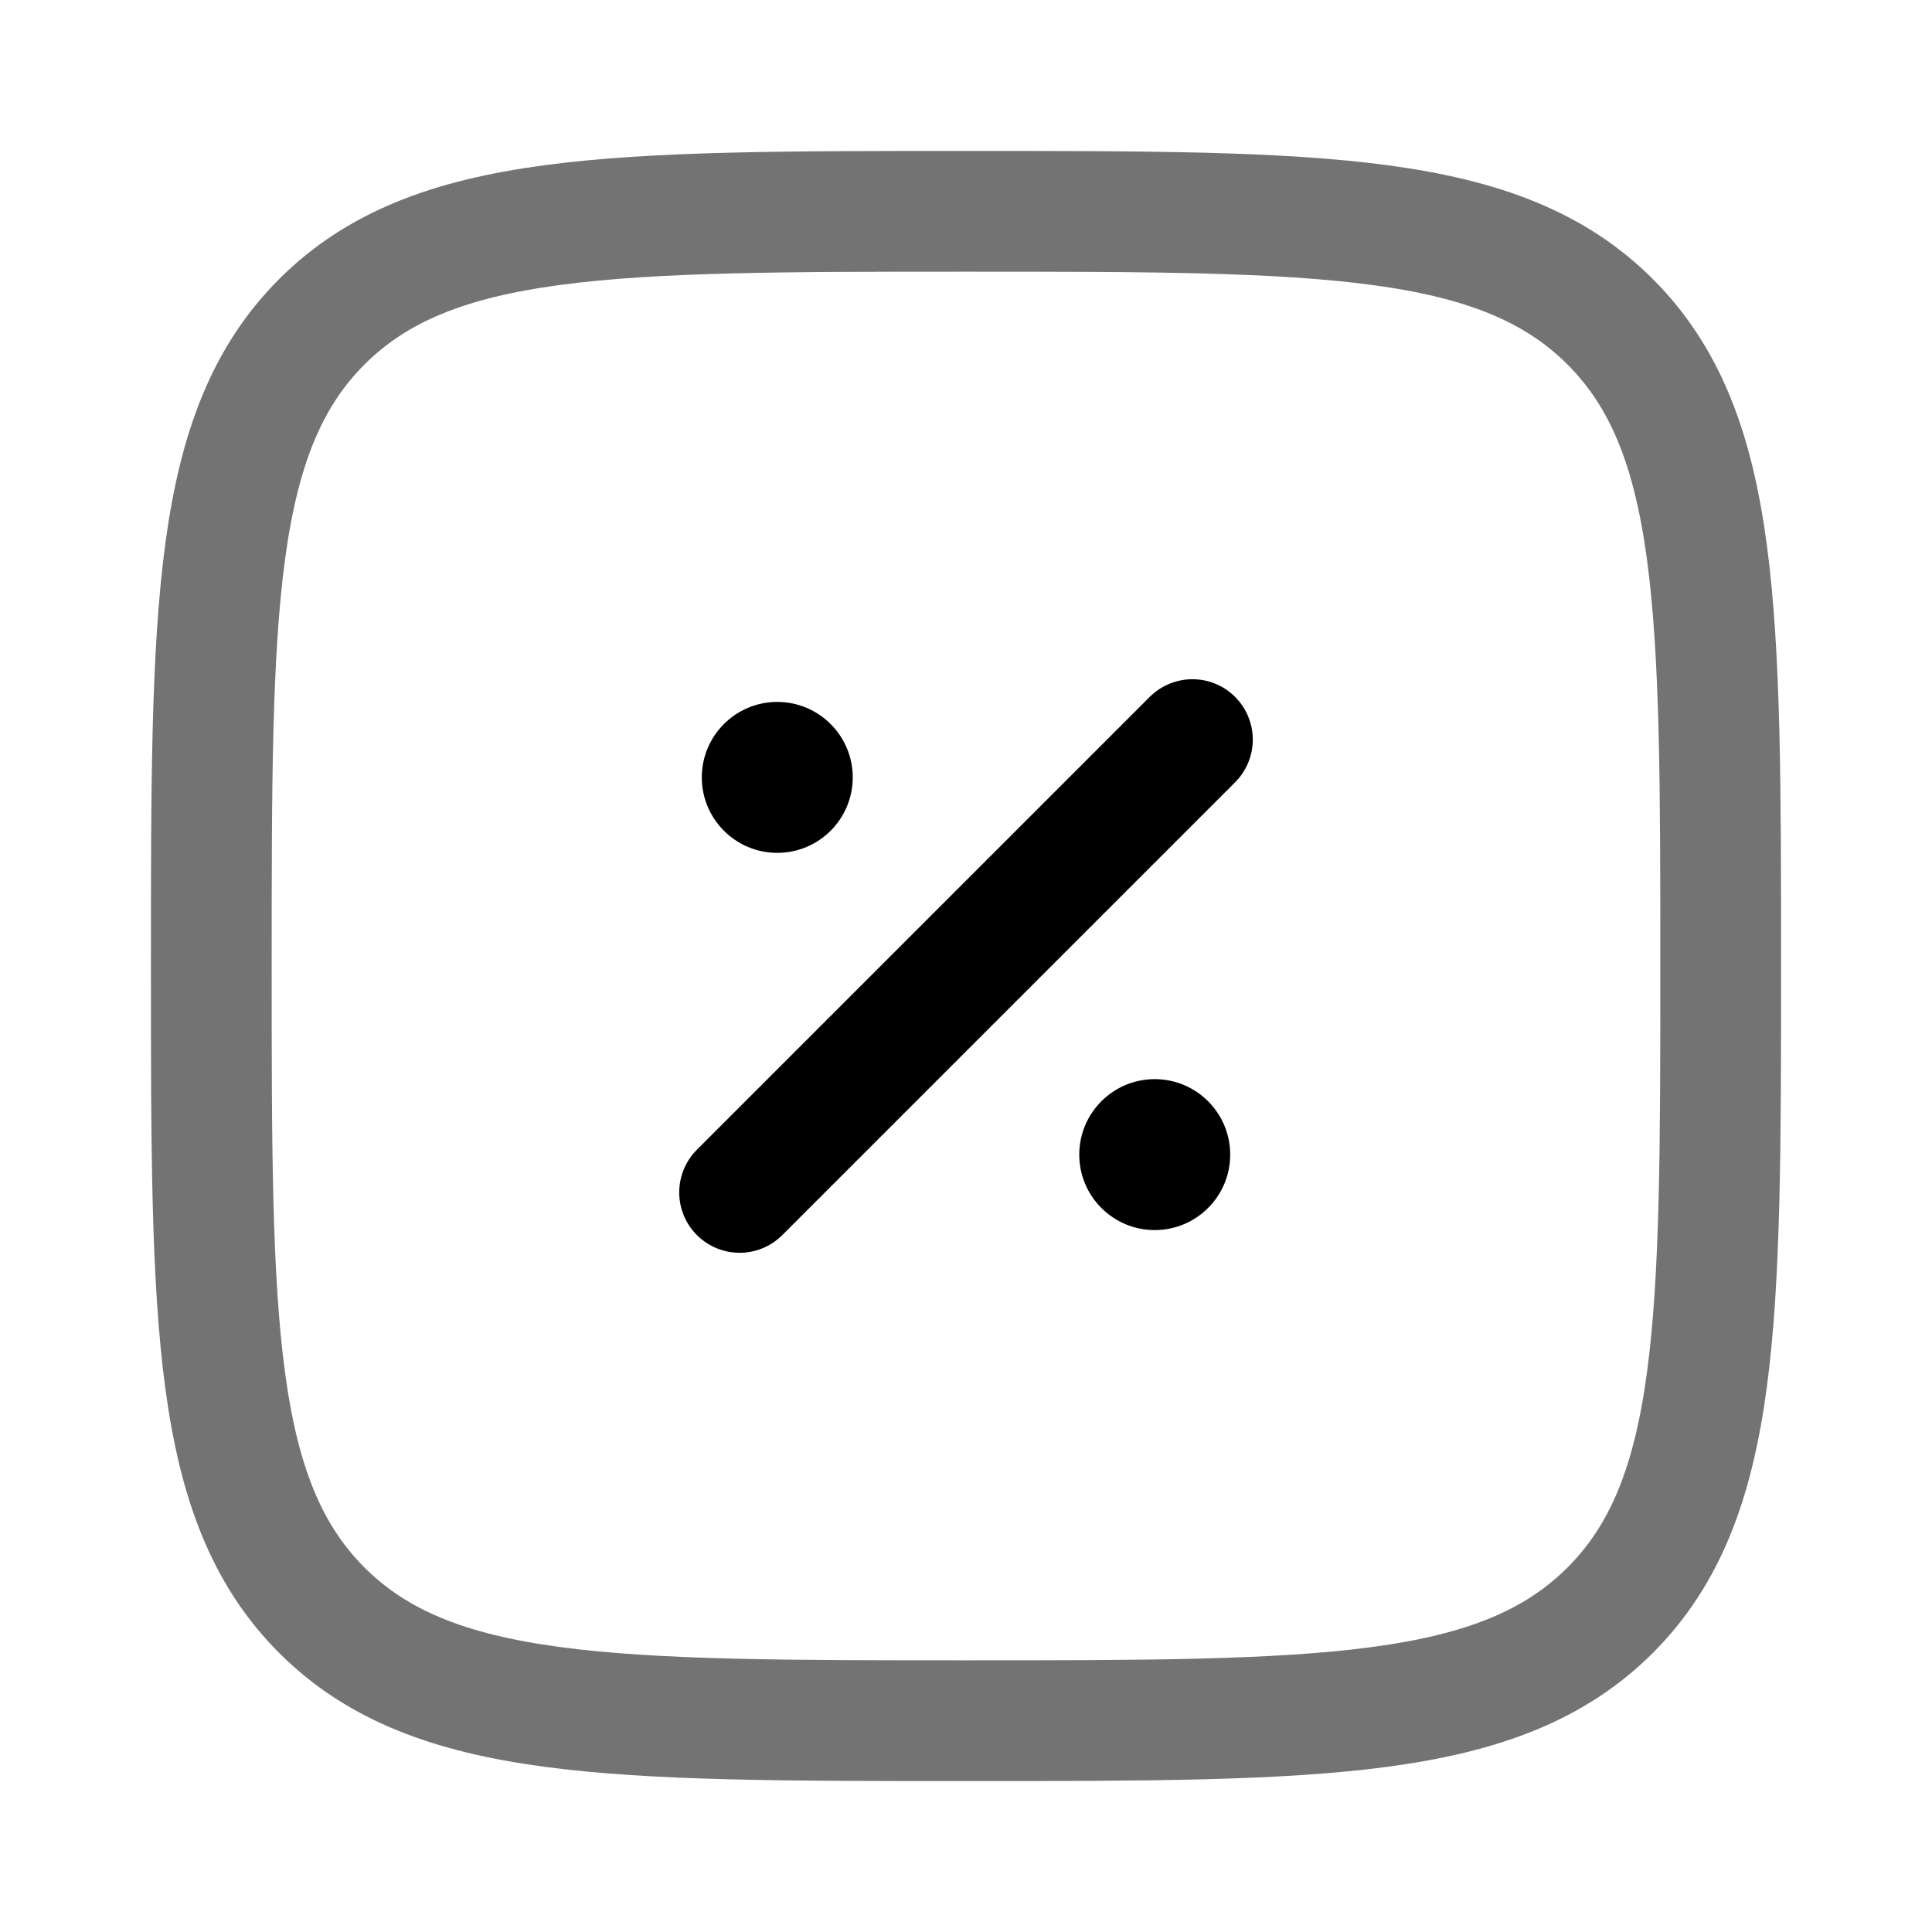
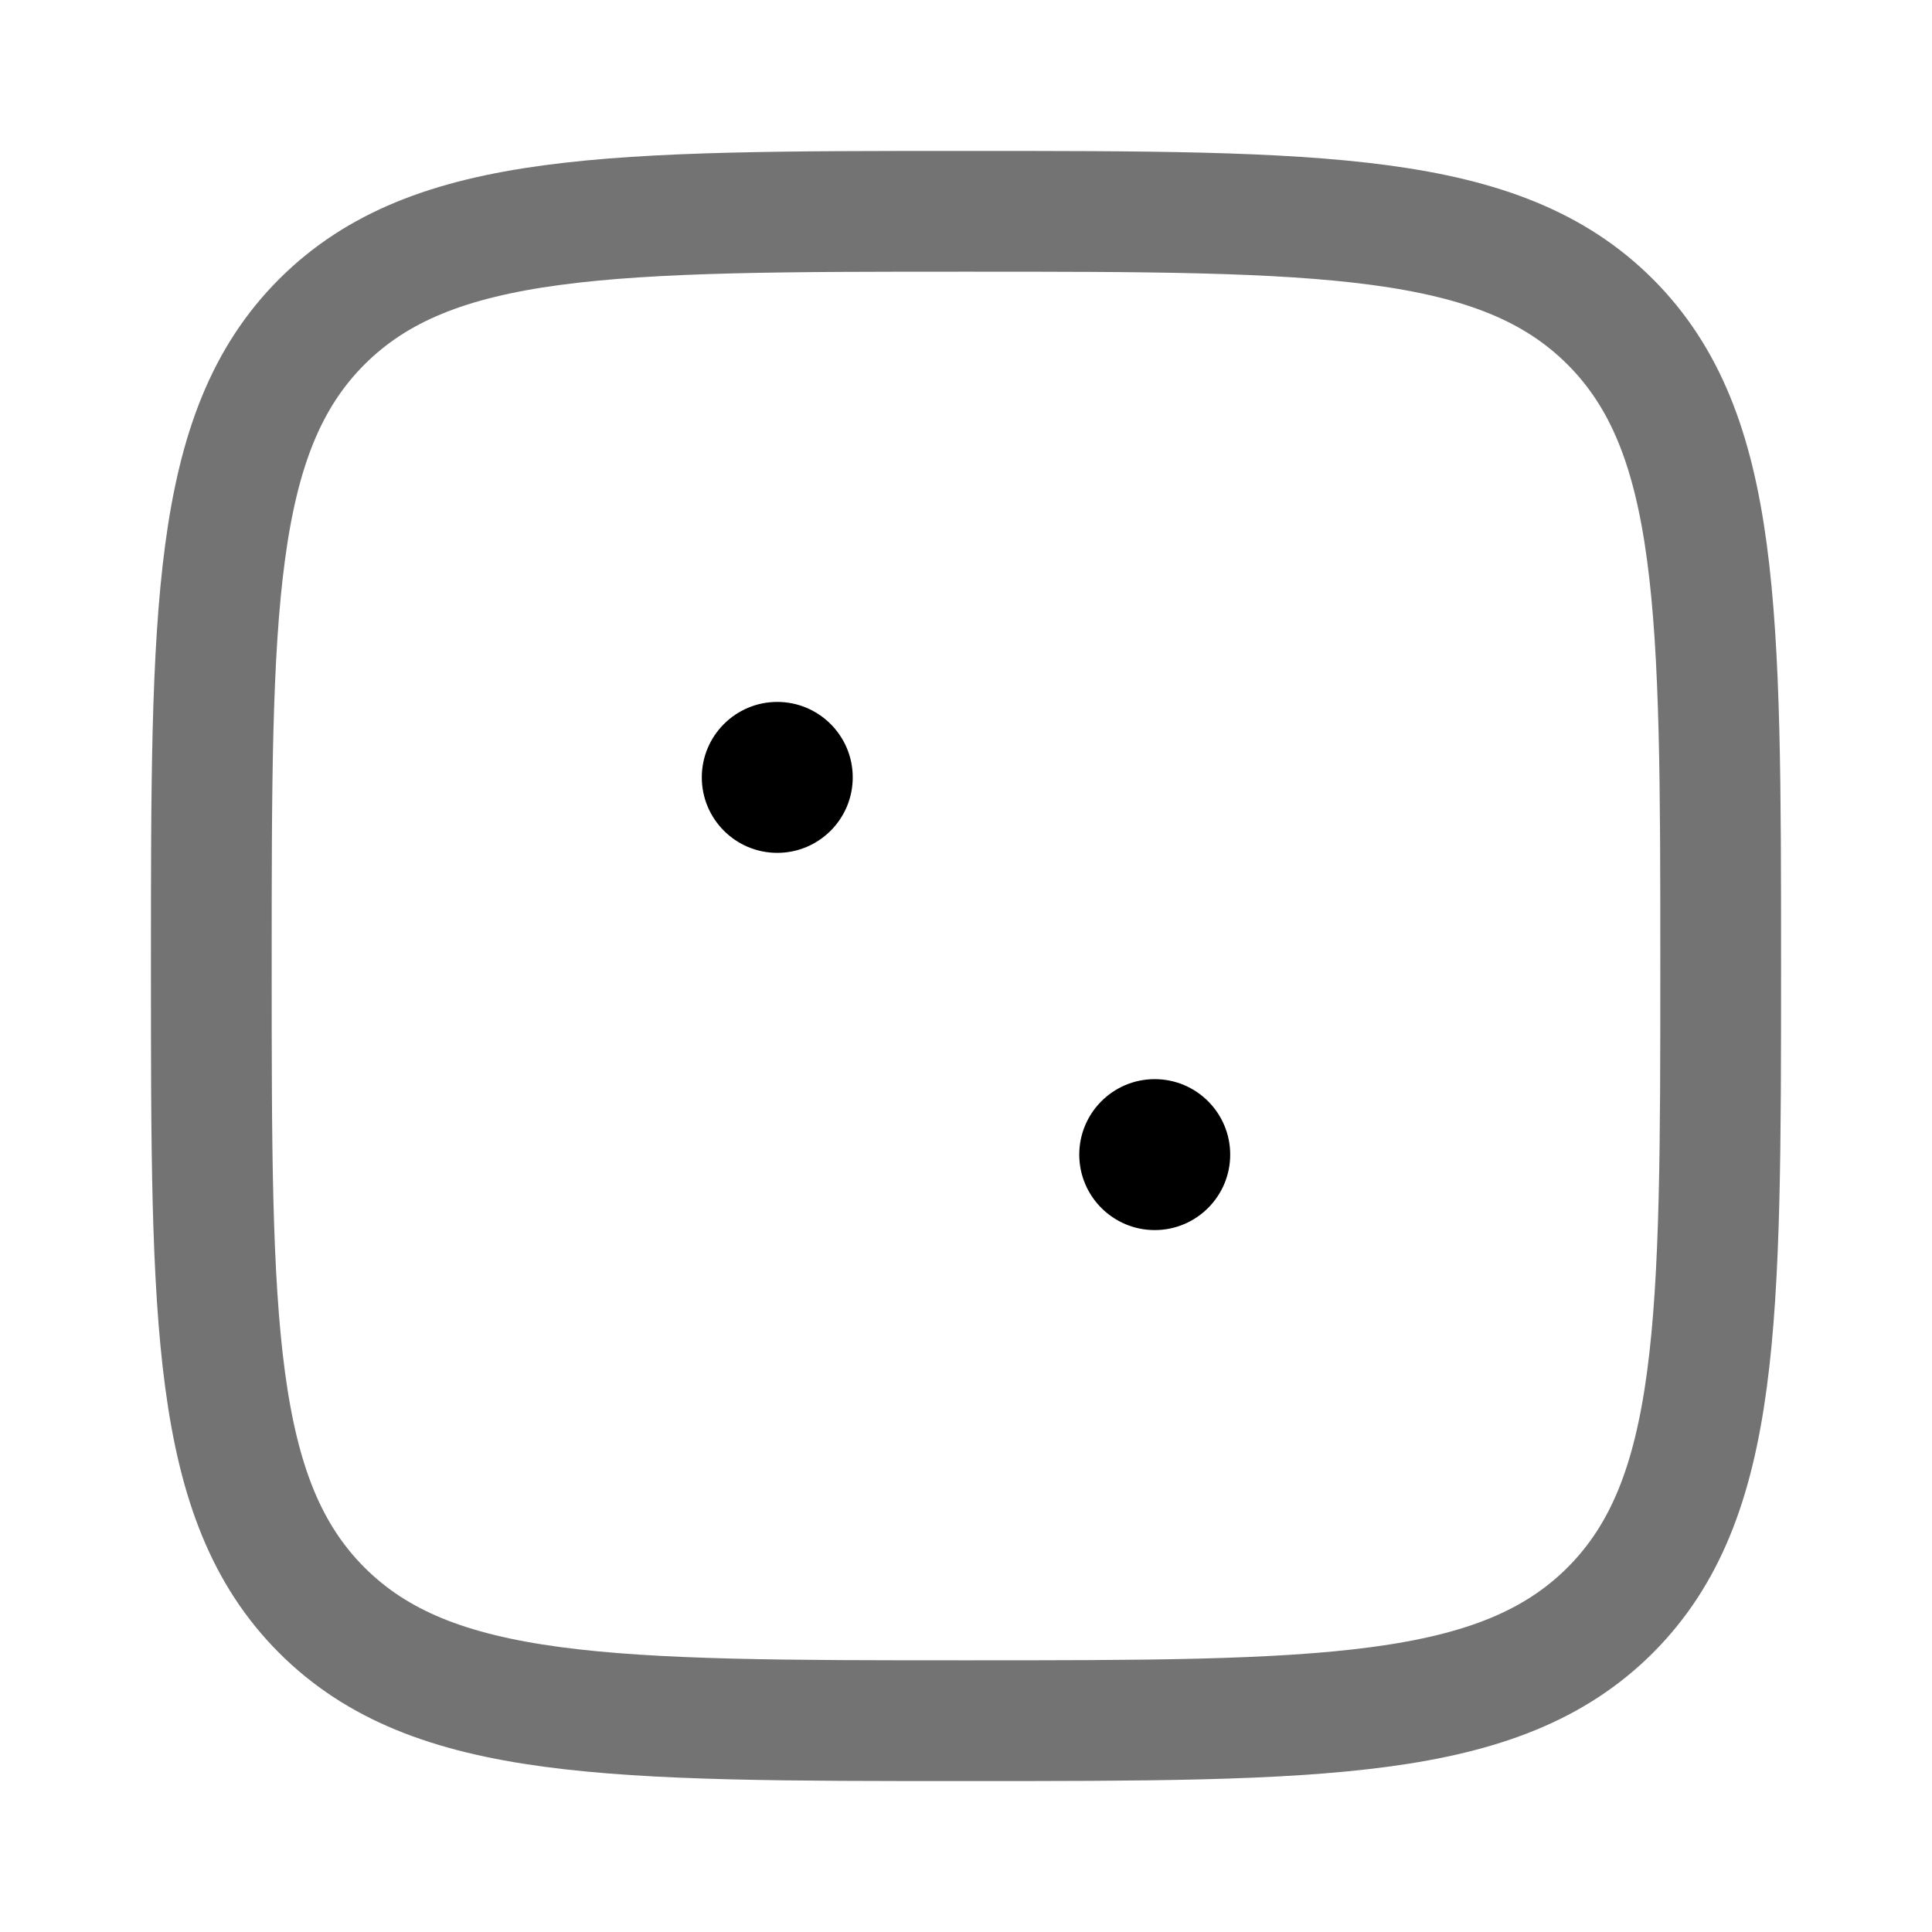
<svg xmlns="http://www.w3.org/2000/svg" fill="none" viewBox="-0.5 -0.5 16 16" id="Sale-Square--Streamline-Solar.svg" height="16" width="16">
  <desc>Sale Square Streamline Icon: https://streamlinehq.com</desc>
  <g id="Line Duotone/Money/Sale Square">
    <path id="Vector" stroke="#737373" d="M1.25 7.5c0 -2.946 0 -4.419 0.915 -5.335C3.081 1.25 4.554 1.25 7.5 1.25c2.946 0 4.419 0 5.335 0.915C13.75 3.081 13.75 4.554 13.75 7.5c0 2.946 0 4.419 -0.915 5.335C11.919 13.75 10.446 13.75 7.5 13.75c-2.946 0 -4.419 0 -5.335 -0.915C1.25 11.919 1.25 10.446 1.25 7.5Z" stroke-width="1" />
-     <path id="Vector_2" stroke="#000000" stroke-linecap="round" d="m5.625 9.375 3.75 -3.75" stroke-width="1" />
    <path id="Vector_3" fill="#000000" d="M9.688 9.062c0 0.345 -0.28 0.625 -0.625 0.625s-0.625 -0.28 -0.625 -0.625 0.28 -0.625 0.625 -0.625 0.625 0.28 0.625 0.625Z" stroke-width="1" />
    <path id="Vector_4" fill="#000000" d="M6.562 5.938c0 0.345 -0.28 0.625 -0.625 0.625 -0.345 0 -0.625 -0.28 -0.625 -0.625 0 -0.345 0.28 -0.625 0.625 -0.625 0.345 0 0.625 0.28 0.625 0.625Z" stroke-width="1" />
  </g>
</svg>